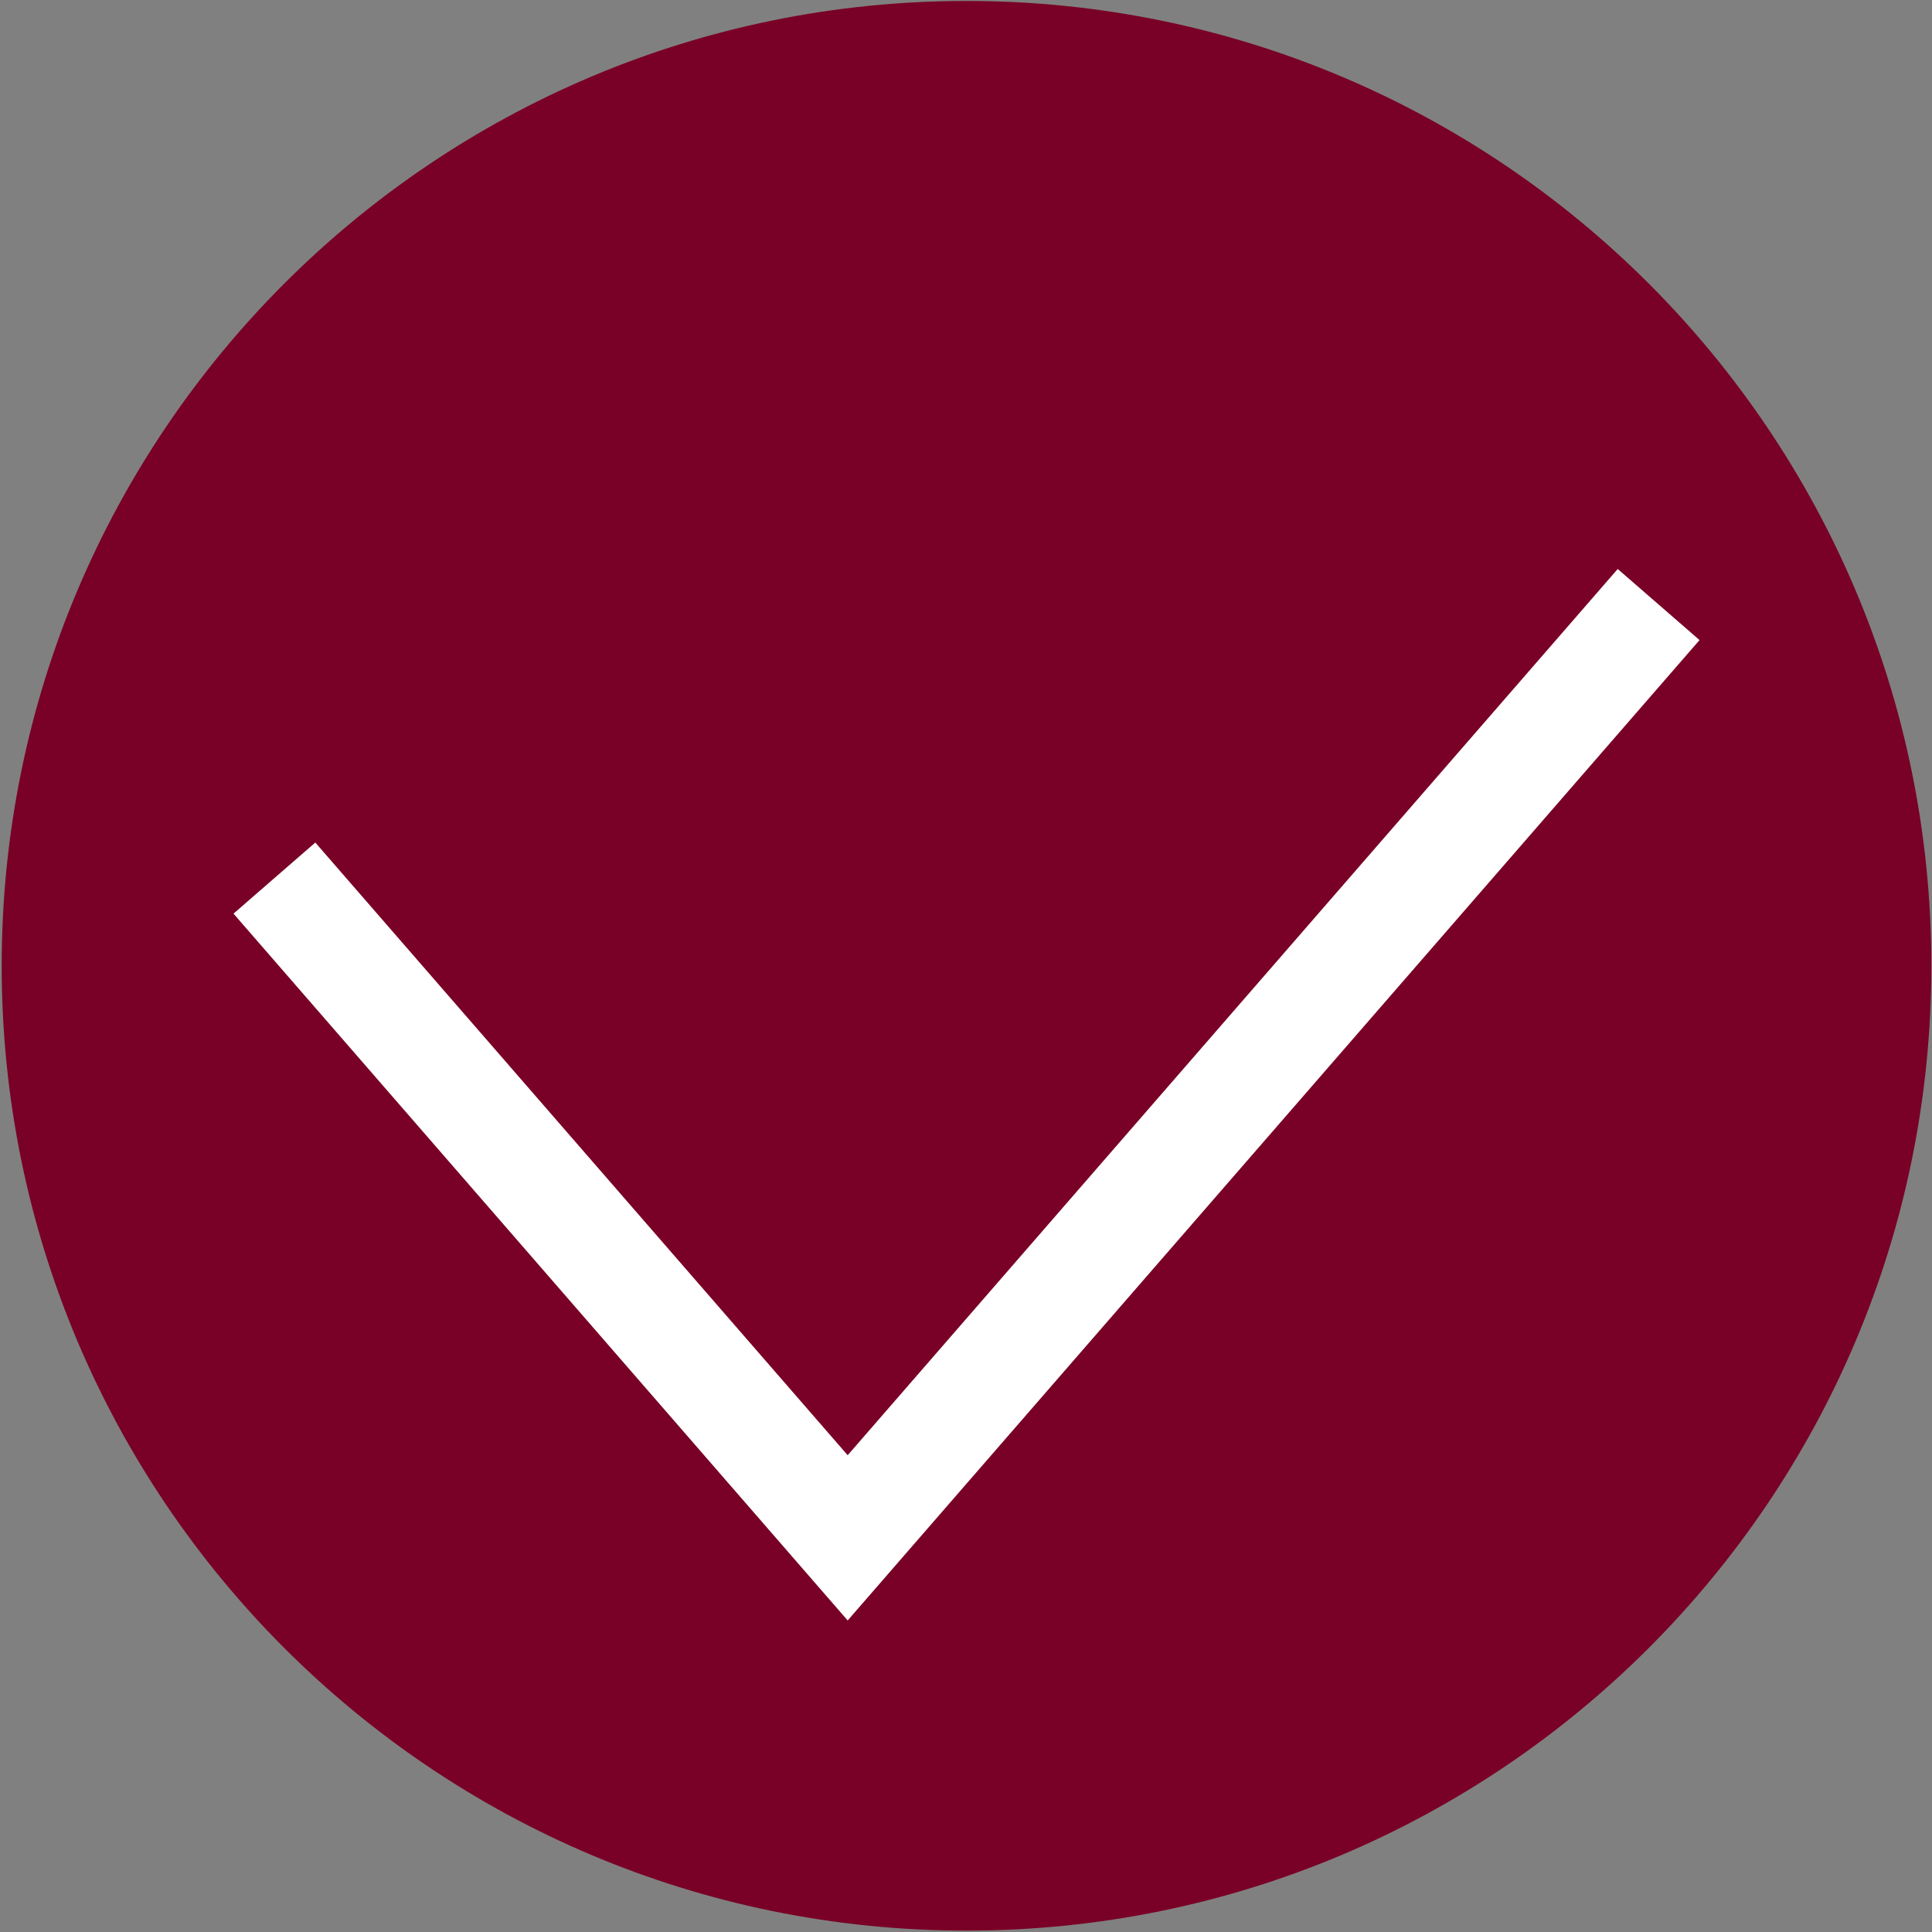
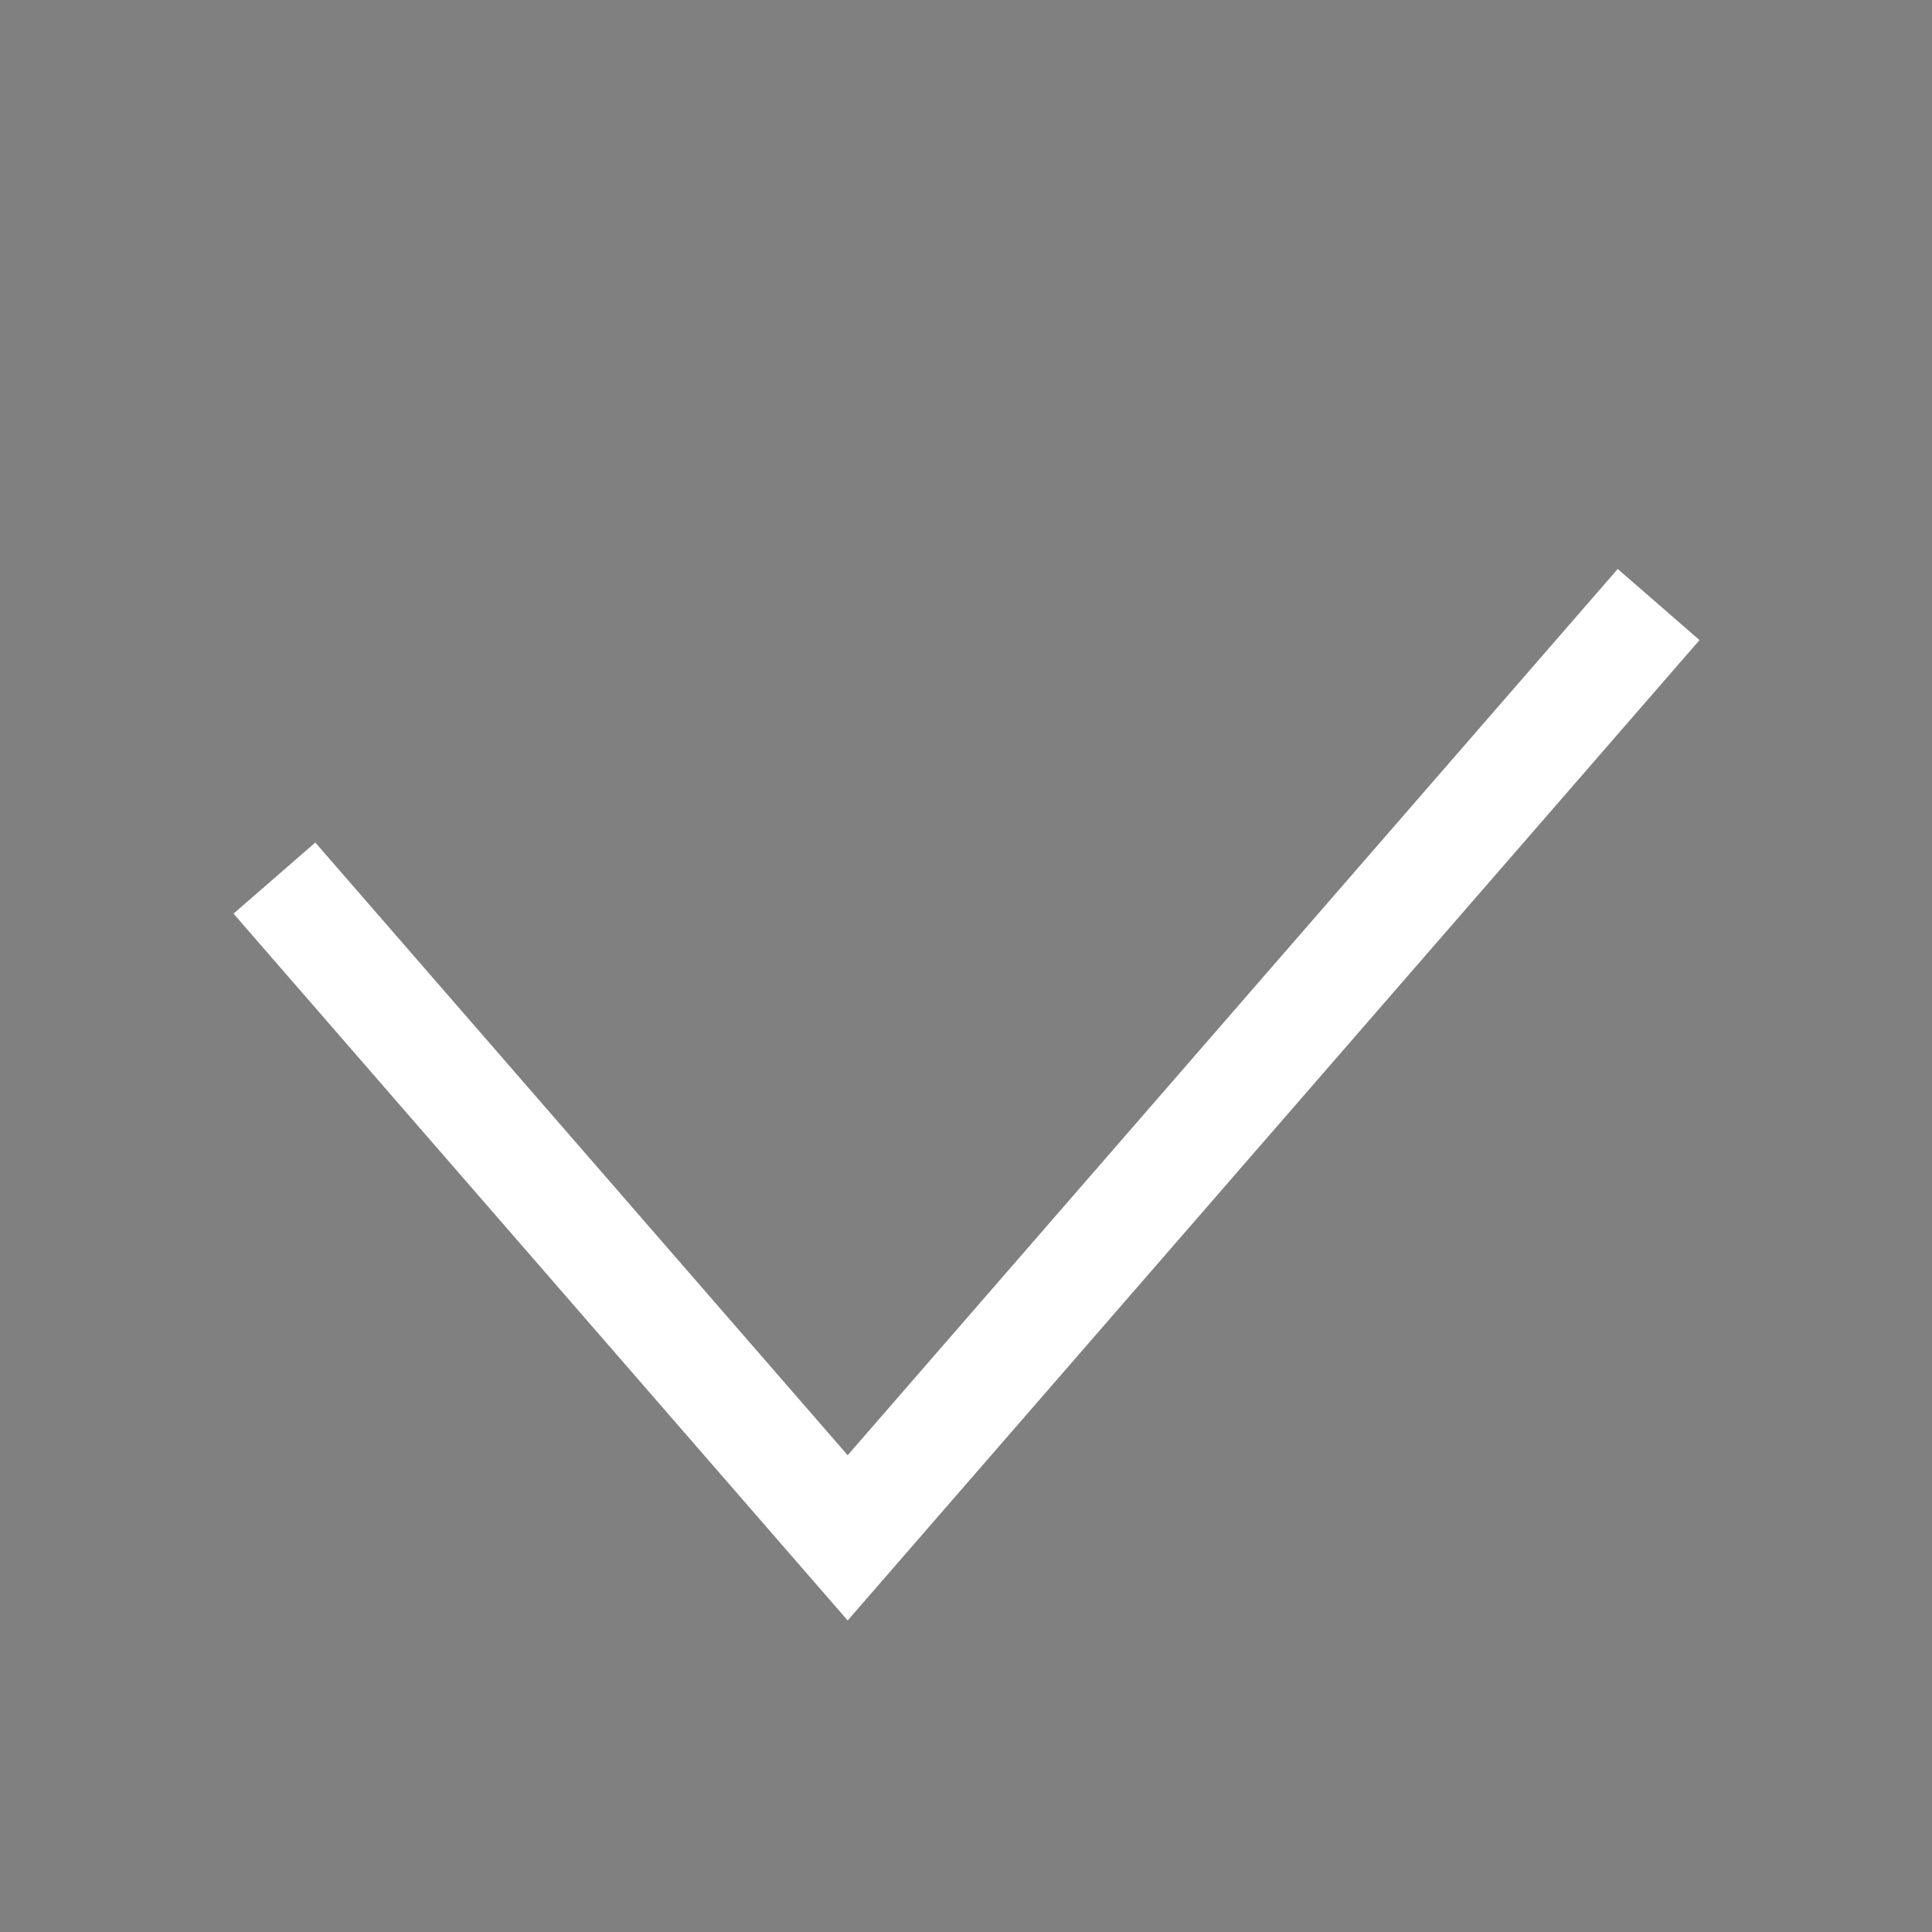
<svg xmlns="http://www.w3.org/2000/svg" width="820" height="820" viewBox="0 0 820 820" fill="none">
  <rect x="0" y="0" width="820" height="820" fill="#808080" stroke="none" />
  <g clip-path="url(#clip0_2036_85)">
-     <path d="M410.219 819.408C636.379 819.408 819.719 636.069 819.719 409.908C819.719 183.748 636.379 0.408 410.219 0.408C184.058 0.408 0.719 183.748 0.719 409.908C0.719 636.069 184.058 819.408 410.219 819.408Z" fill="#790026" />
    <path d="M116.468 372.687L359.777 652.707L703.971 256.582" stroke="white" stroke-width="46" />
  </g>
  <defs>
    <clipPath id="clip0_2036_85">
      <rect width="820" height="820" fill="white" />
    </clipPath>
  </defs>
</svg>